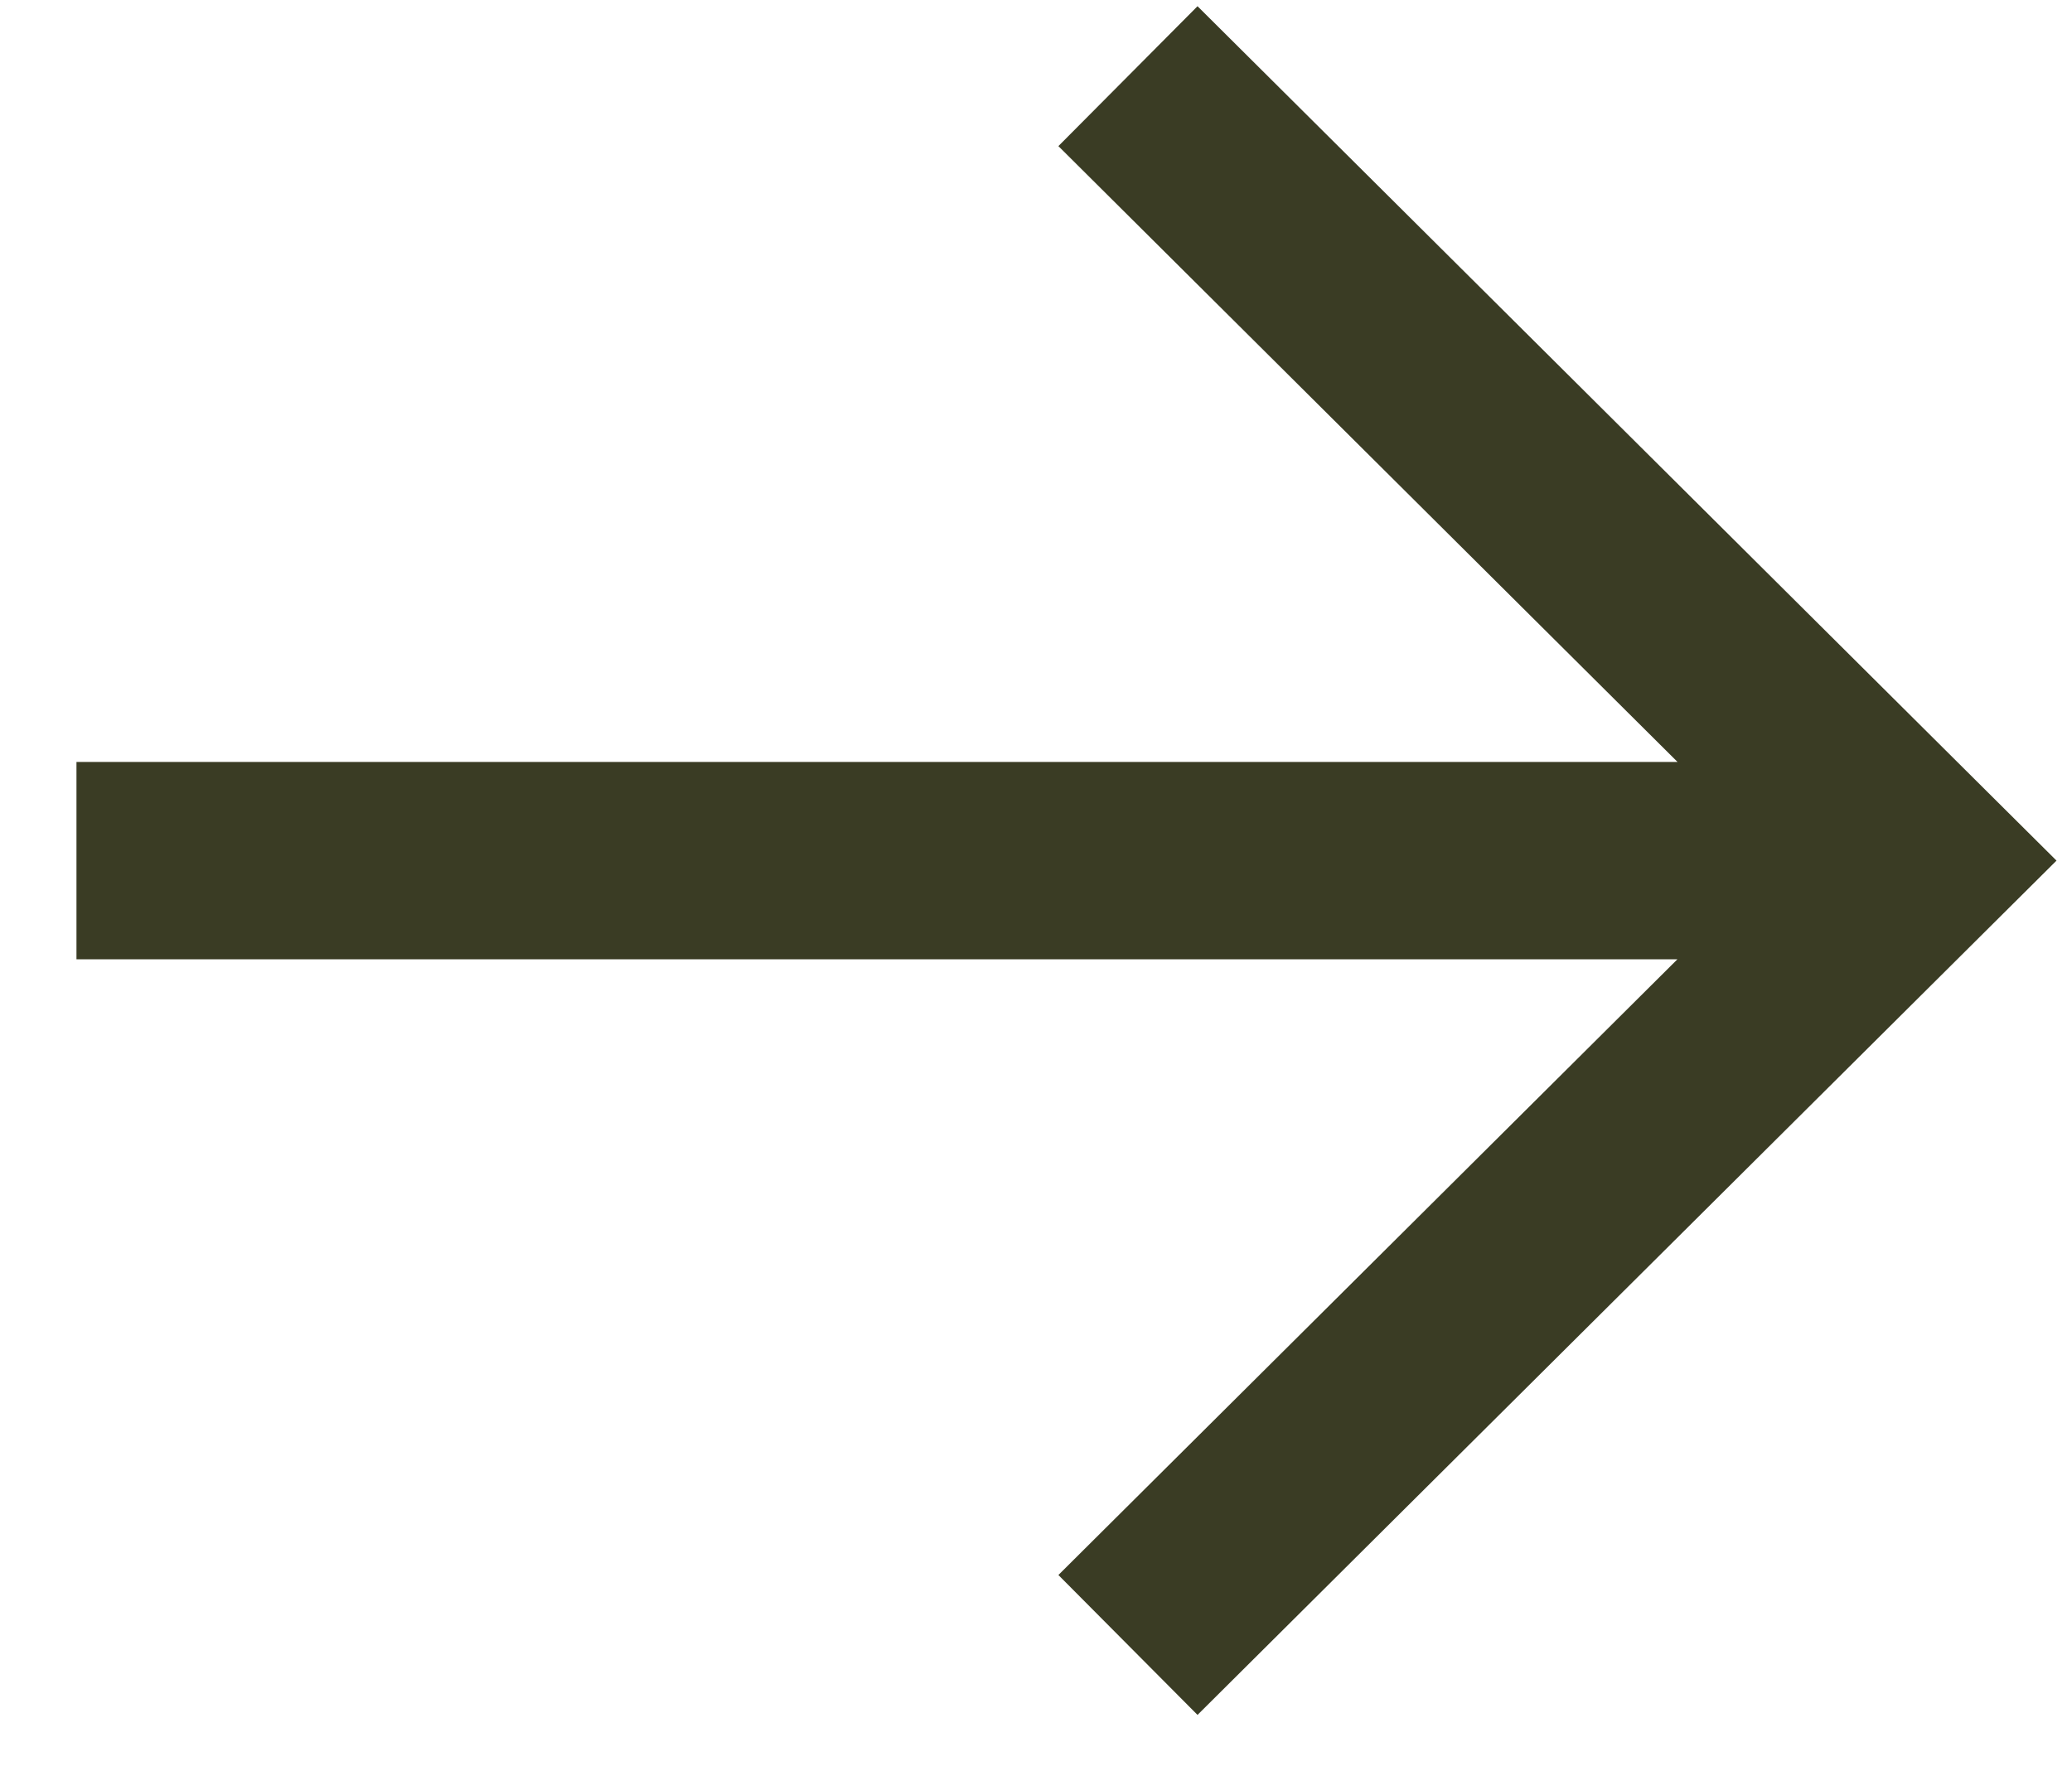
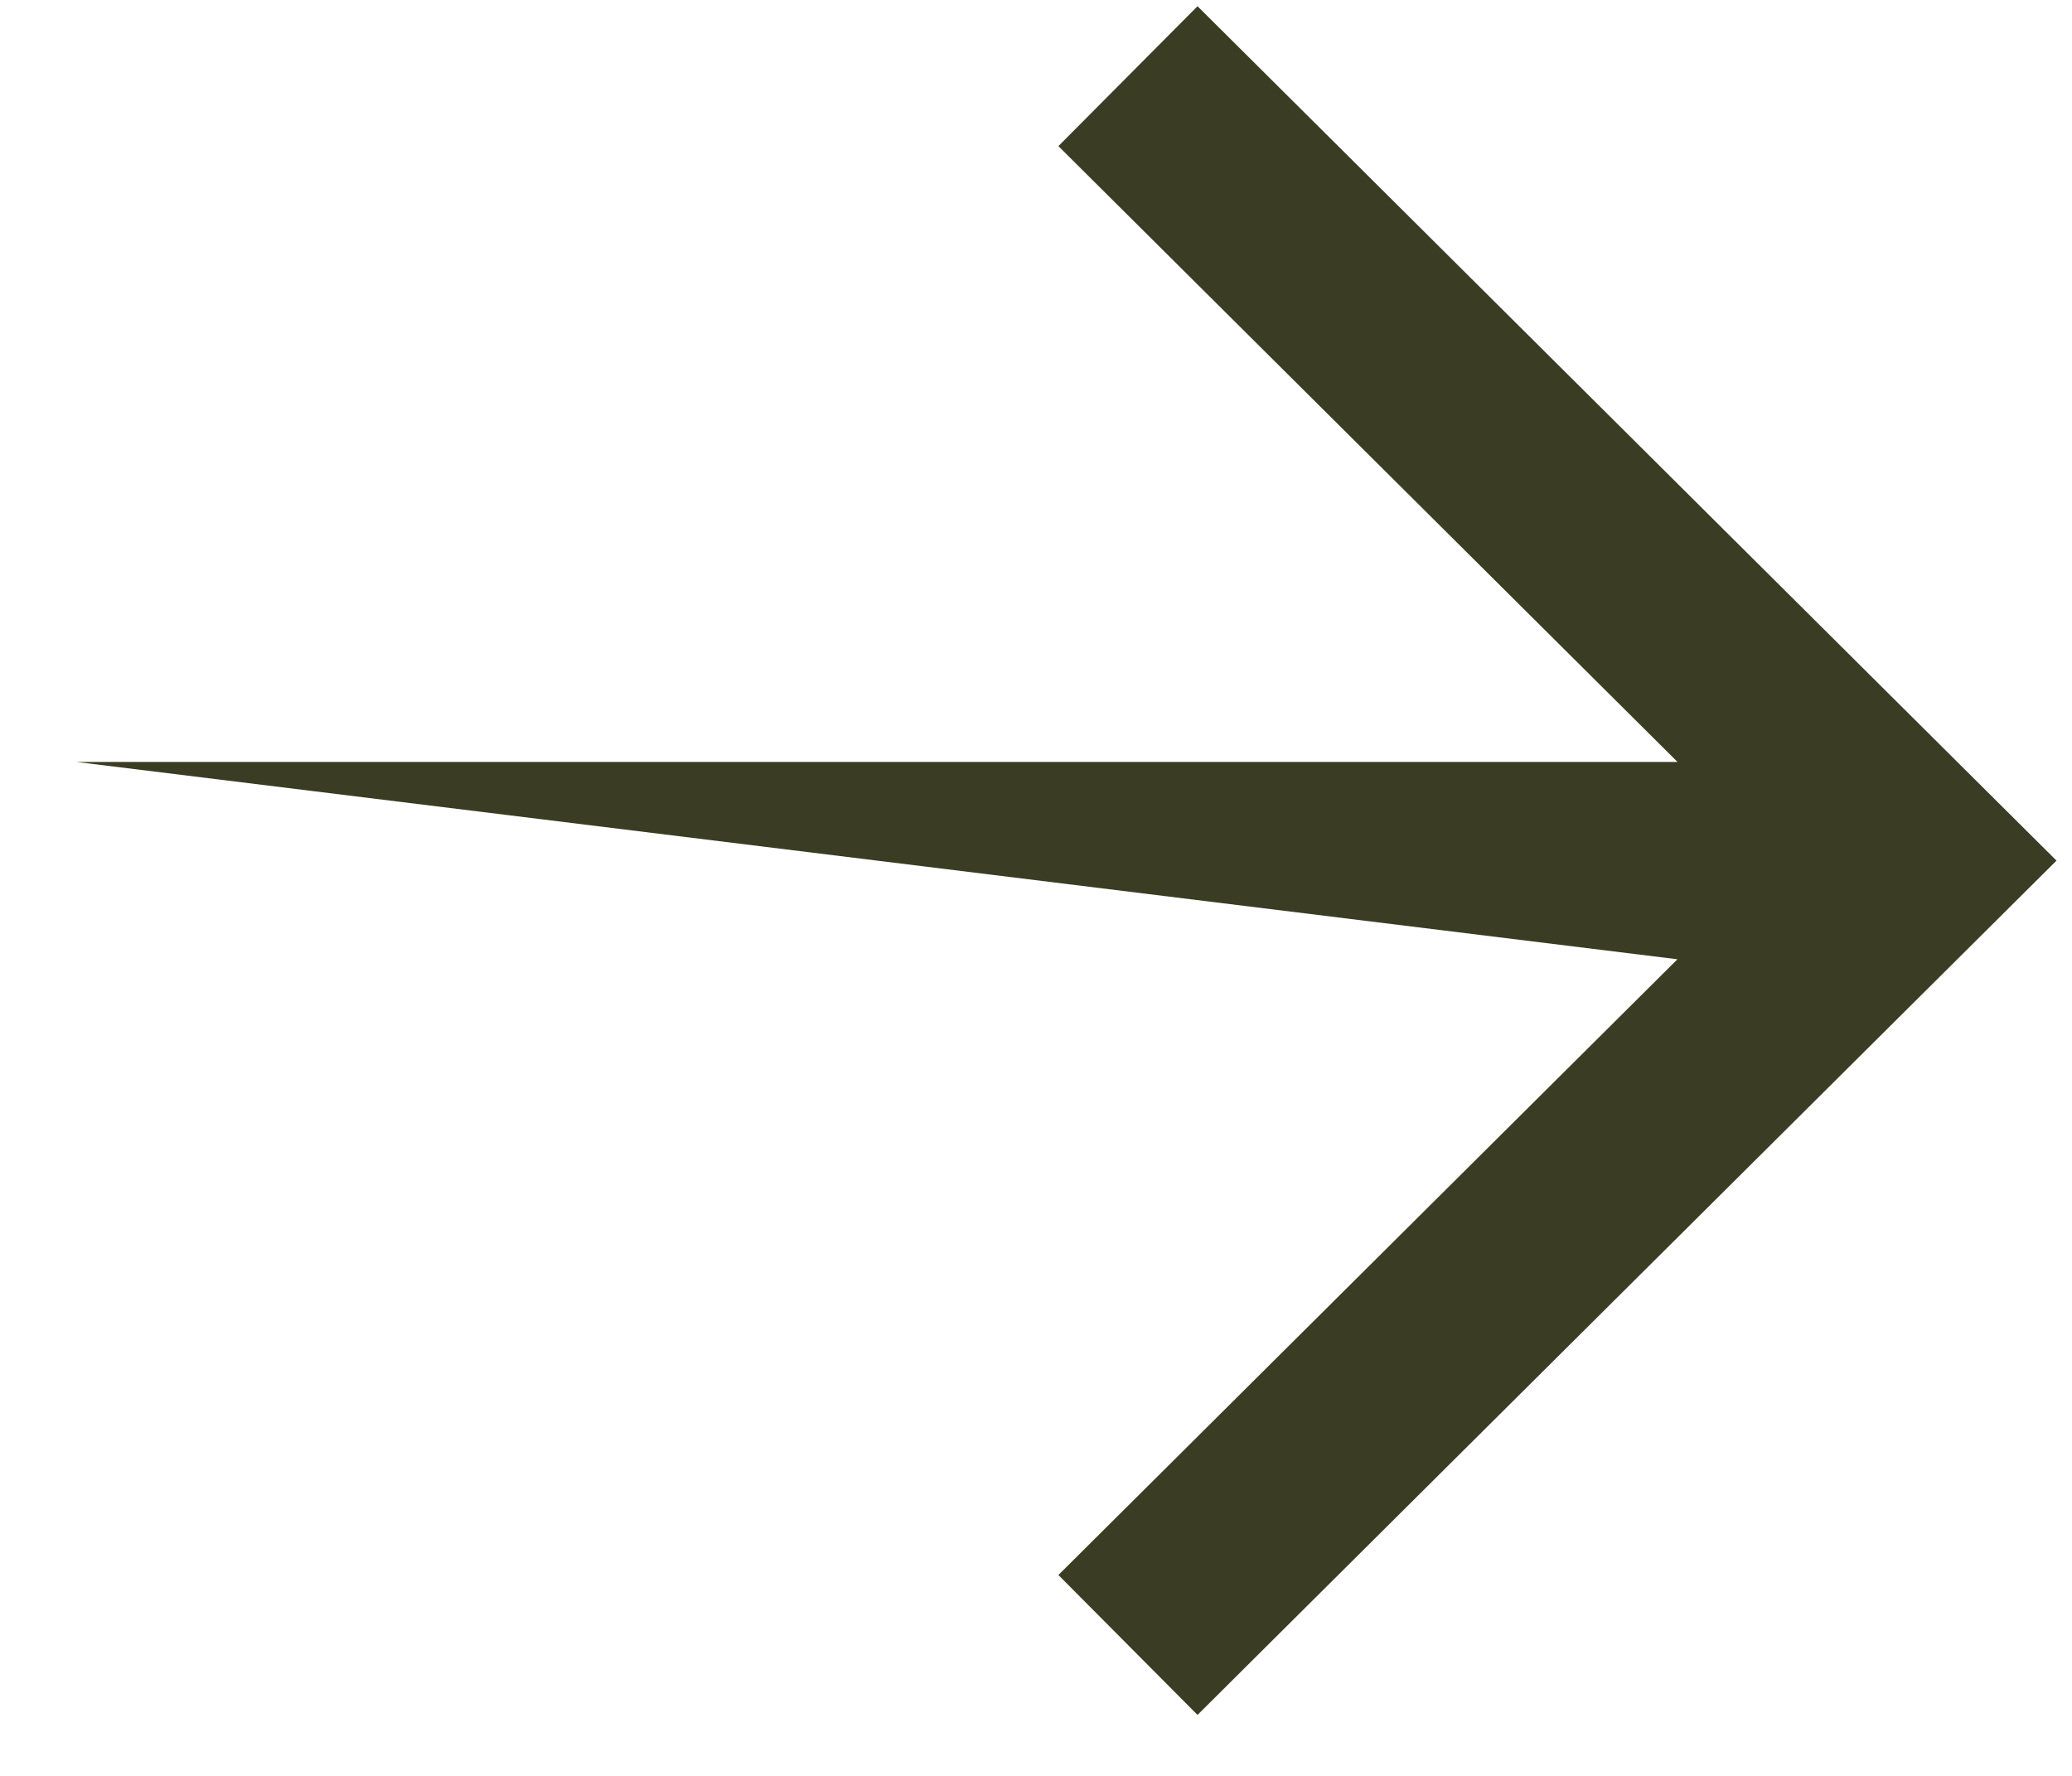
<svg xmlns="http://www.w3.org/2000/svg" width="21" height="18" viewBox="0 0 21 18" fill="none">
-   <path fill-rule="evenodd" clip-rule="evenodd" d="M17.002 7.723L10.727 1.481L12.137 0.063L20.13 8.014L20.843 8.723L20.13 9.432L12.137 17.382L10.727 15.964L17.001 9.723L0.775 9.723L0.775 7.723L17.002 7.723Z" fill="#3A3C24" />
+   <path fill-rule="evenodd" clip-rule="evenodd" d="M17.002 7.723L10.727 1.481L12.137 0.063L20.13 8.014L20.843 8.723L20.13 9.432L12.137 17.382L10.727 15.964L17.001 9.723L0.775 7.723L17.002 7.723Z" fill="#3A3C24" />
</svg>